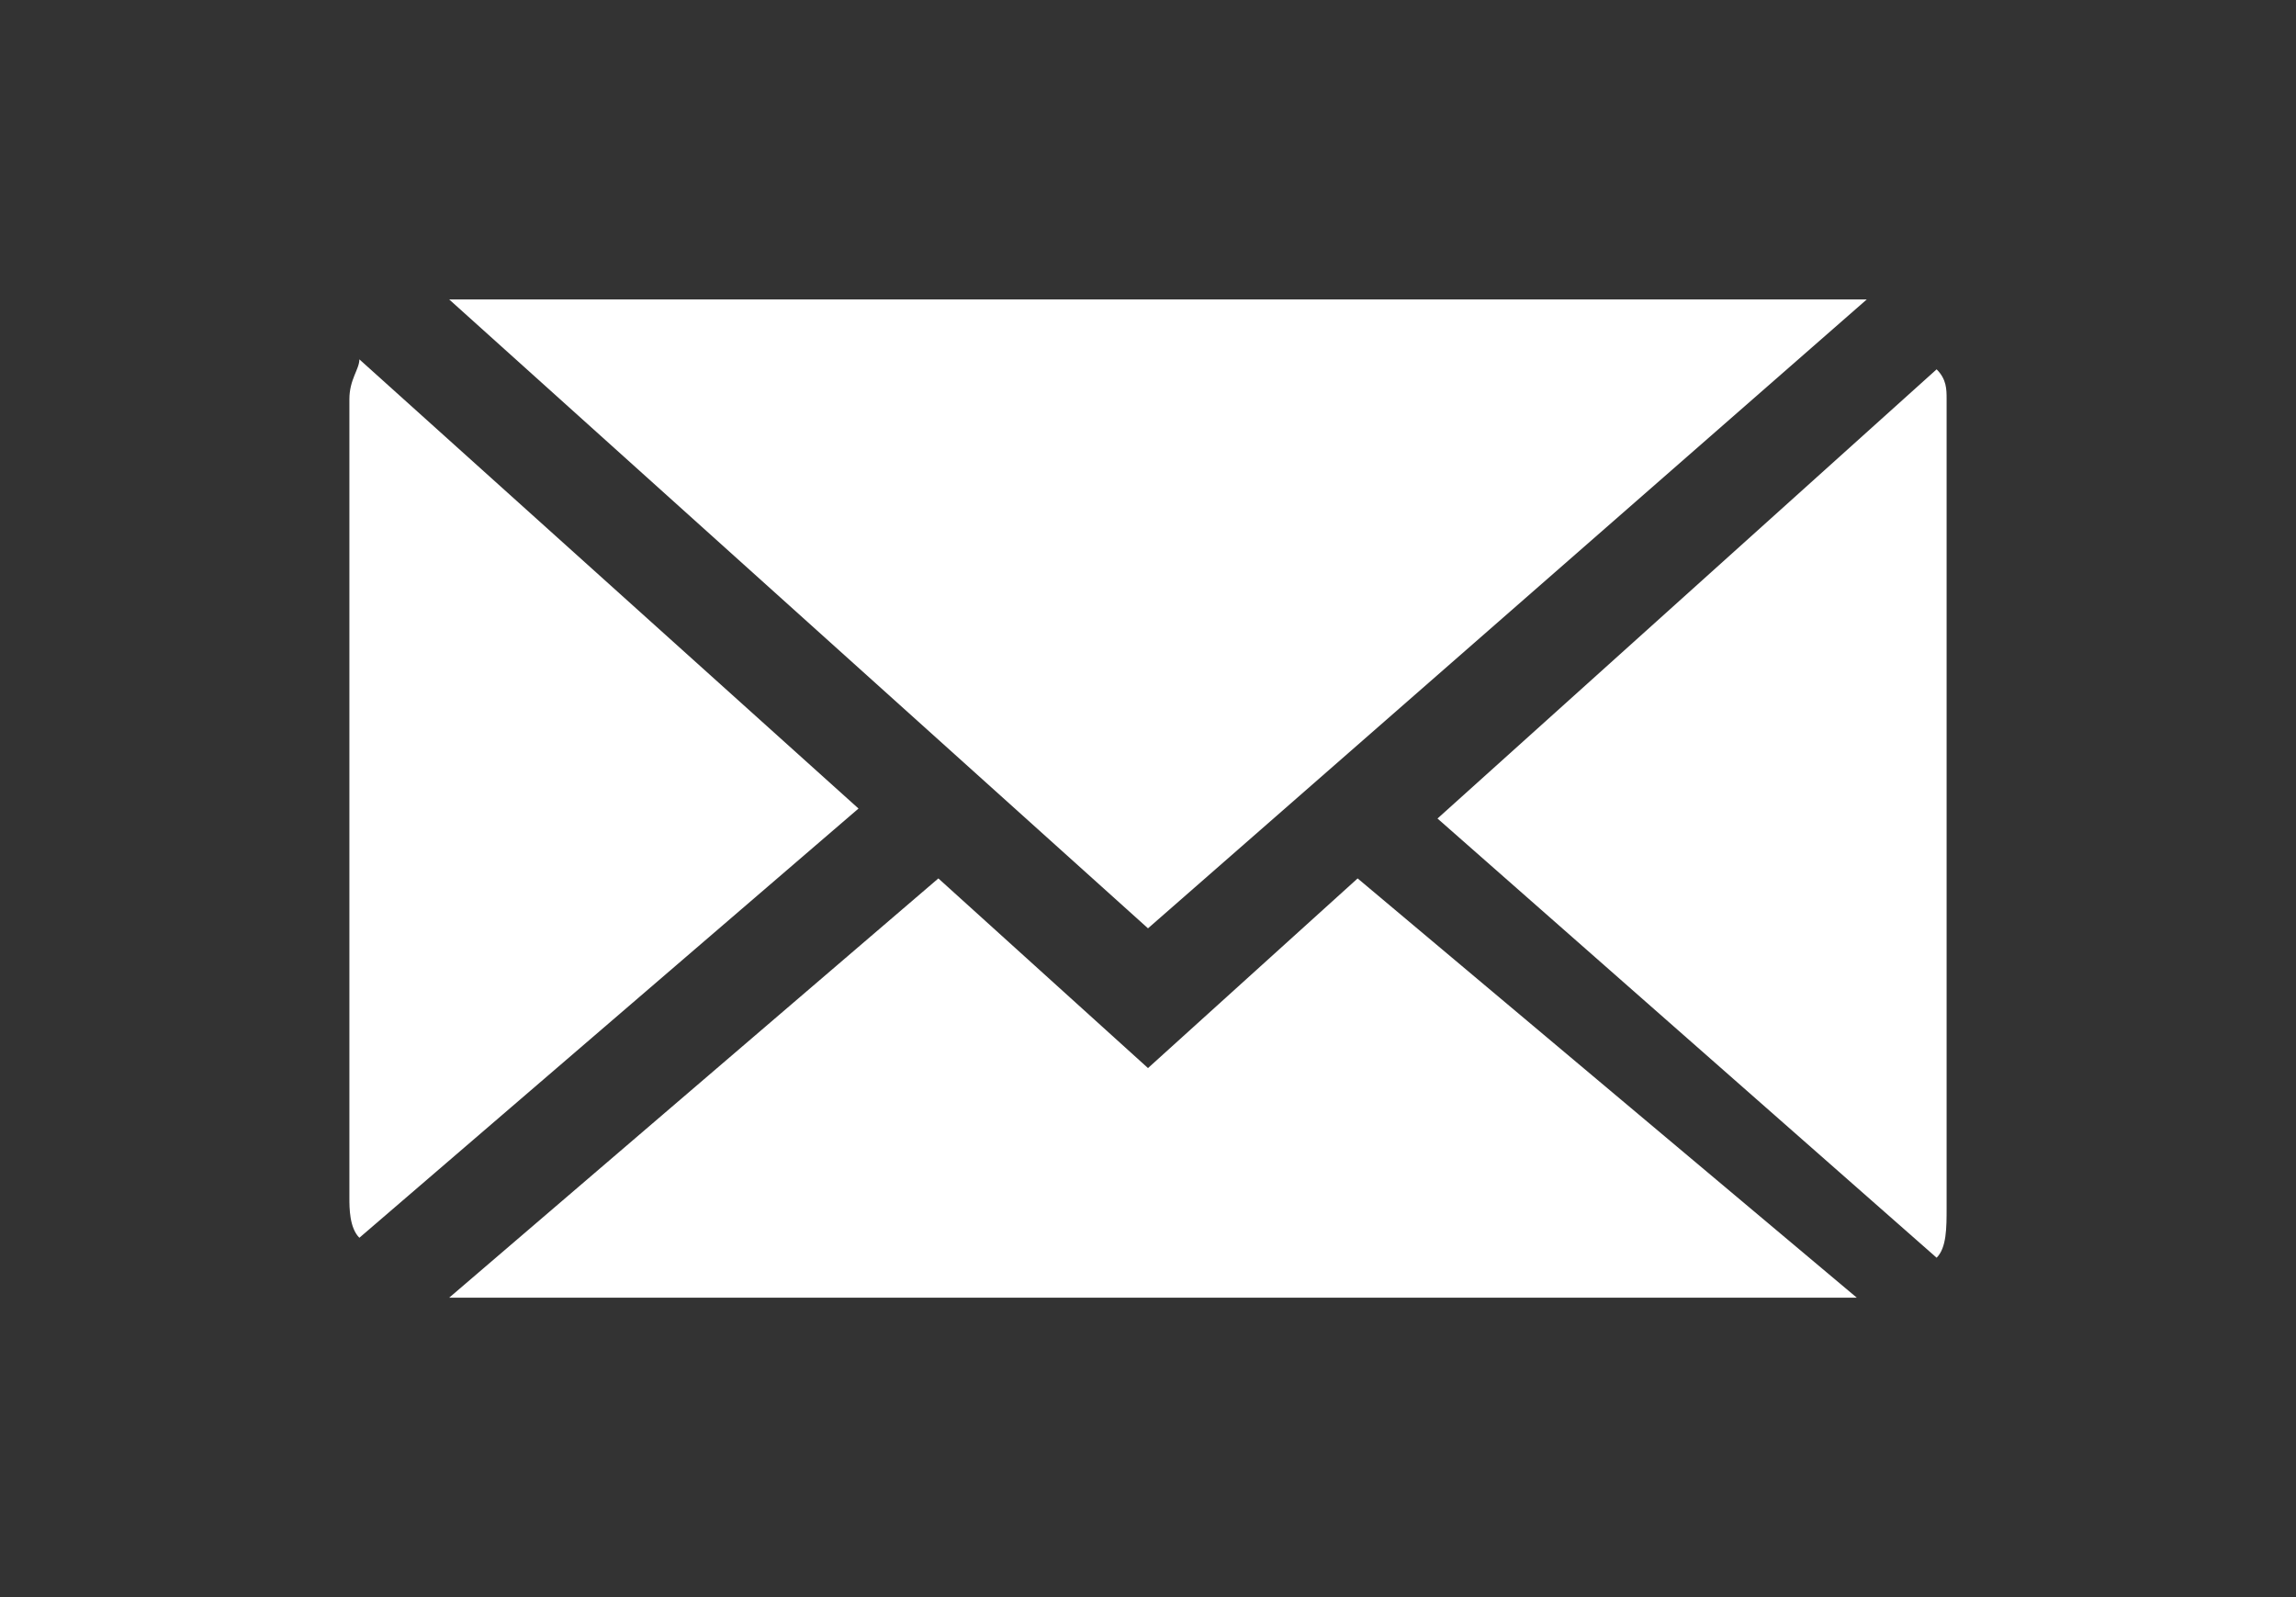
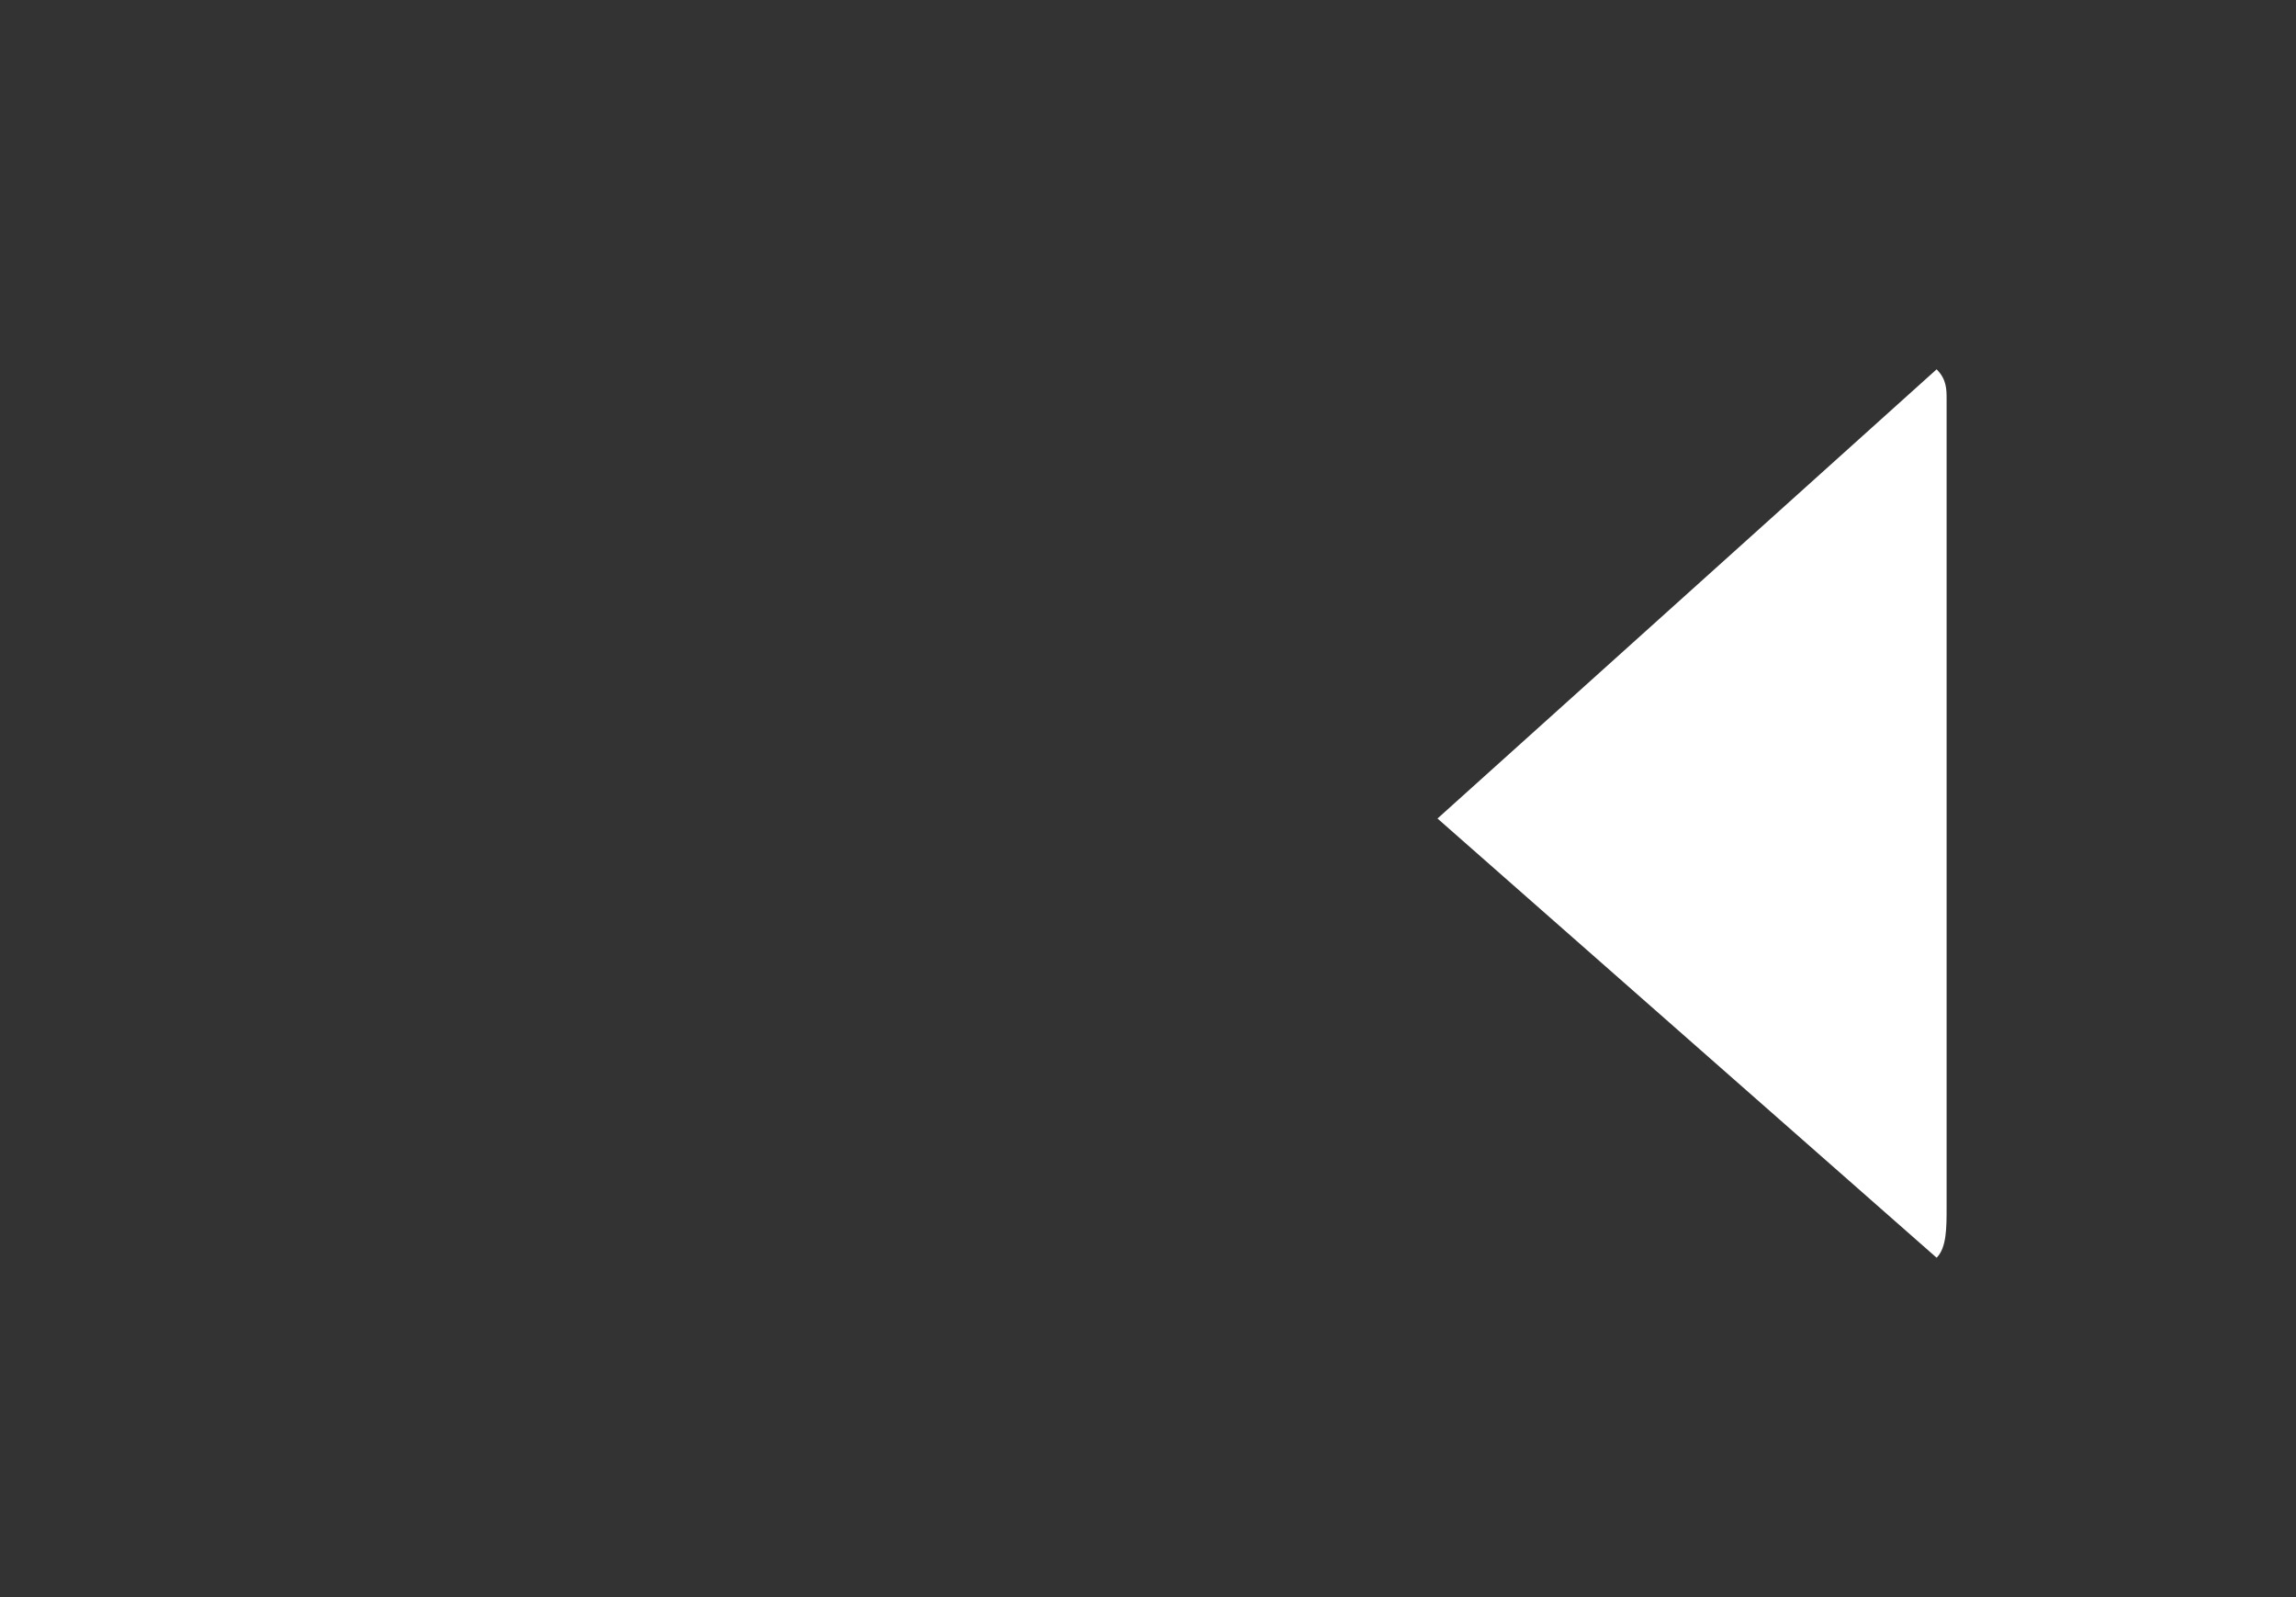
<svg xmlns="http://www.w3.org/2000/svg" version="1.1" baseProfile="tiny" x="0px" y="0px" viewBox="0 0 23 16" xml:space="preserve">
  <rect x="0" y="0" width="23" height="16" fill="#333333" stroke="none" />
  <g id="Background">
</g>
  <g id="Working">
    <g id="Alert">
	</g>
    <g id="mySociety_Logo">
      <g id="Earth">
        <g id="Paintbrush">
          <g id="Refresh_F">
				</g>
        </g>
      </g>
      <g id="Duplicate_files">
		</g>
      <g id="Upload_-_Circle_1_">
		</g>
      <g id="Upload_-_Circle">
		</g>
      <g id="Mail">
-         <path fill="#FFFFFF" d="M11.5,9.3L18.7,3c0,0-0.1,0-0.1,0h-14c0,0-0.1,0-0.1,0L11.5,9.3z" />
        <path fill="#FFFFFF" d="M19.5,4c0-0.1,0-0.2-0.1-0.3l-5,4.5l5,4.4c0.1-0.1,0.1-0.3,0.1-0.5V4z" />
-         <path fill="#FFFFFF" d="M3.6,3.6c0,0.1-0.1,0.2-0.1,0.4v8c0,0.1,0,0.3,0.1,0.4l5-4.3L3.6,3.6z" />
-         <path fill="#FFFFFF" d="M13.6,8.8l-2.1,1.9L9.4,8.8L4.5,13c0,0,0,0,0.1,0h14L13.6,8.8z" />
      </g>
    </g>
  </g>
</svg>